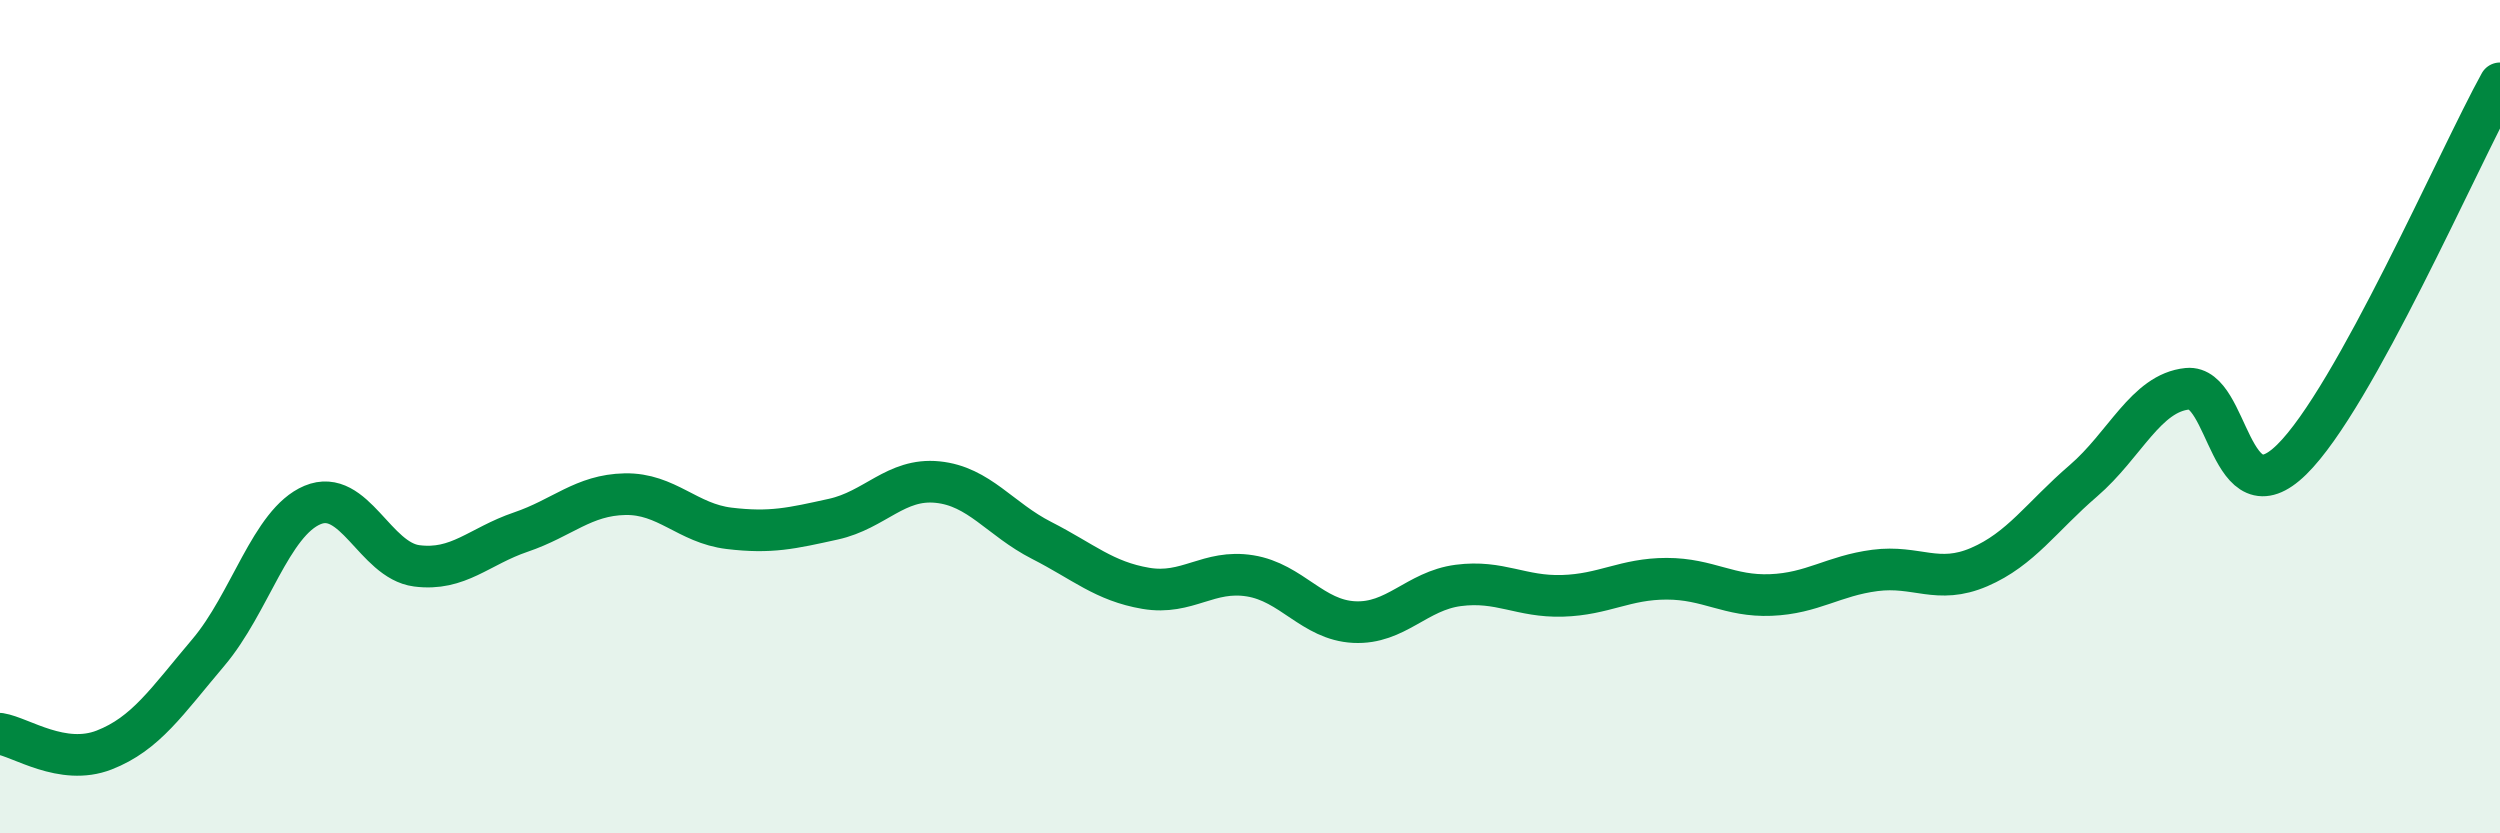
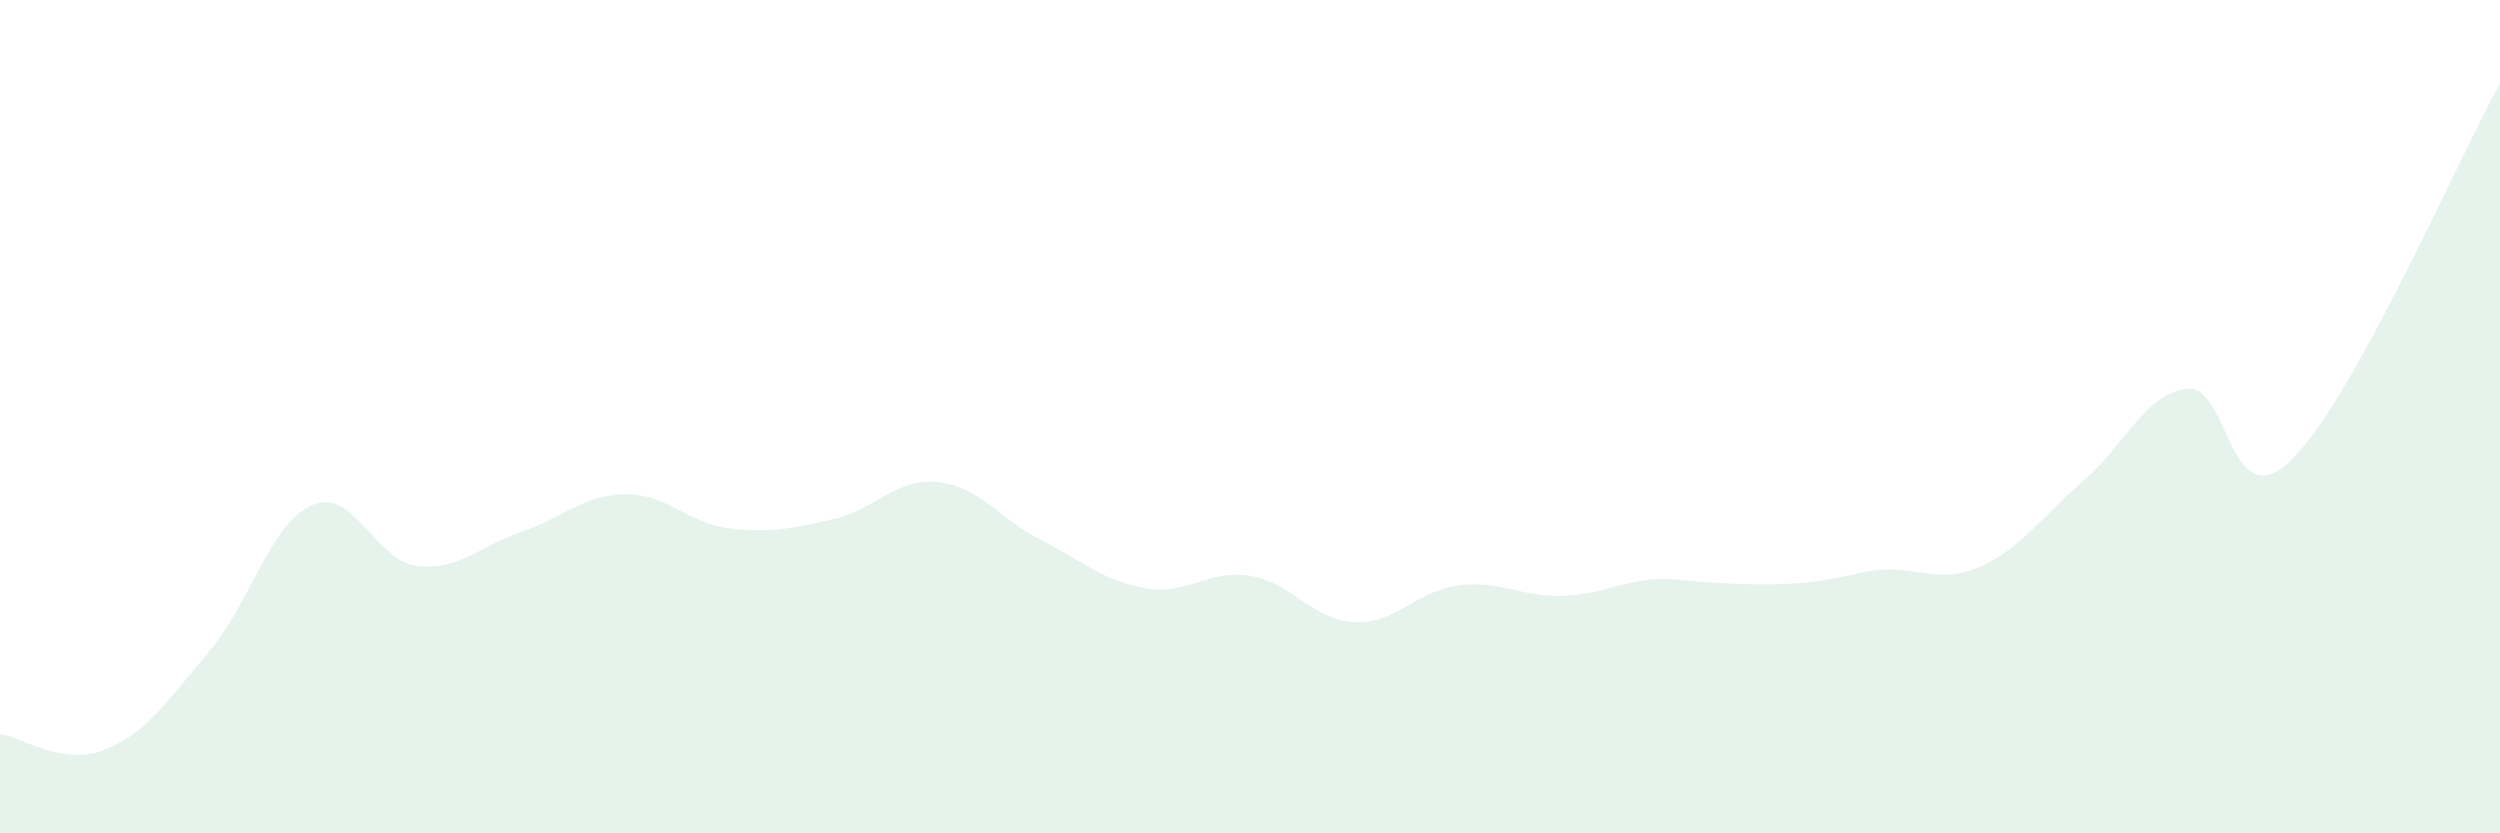
<svg xmlns="http://www.w3.org/2000/svg" width="60" height="20" viewBox="0 0 60 20">
-   <path d="M 0,17.61 C 0.5,17.69 1.5,18.39 2.5,18 C 3.5,17.61 4,16.84 5,15.66 C 6,14.48 6.5,12.54 7.5,12.12 C 8.5,11.7 9,13.45 10,13.58 C 11,13.71 11.5,13.11 12.5,12.77 C 13.5,12.43 14,11.88 15,11.86 C 16,11.84 16.5,12.56 17.5,12.68 C 18.5,12.8 19,12.68 20,12.46 C 21,12.24 21.5,11.47 22.5,11.57 C 23.5,11.67 24,12.46 25,12.97 C 26,13.48 26.5,13.95 27.5,14.12 C 28.5,14.29 29,13.66 30,13.82 C 31,13.98 31.5,14.88 32.5,14.93 C 33.5,14.98 34,14.18 35,14.05 C 36,13.92 36.5,14.33 37.5,14.3 C 38.5,14.27 39,13.89 40,13.89 C 41,13.89 41.5,14.32 42.5,14.28 C 43.5,14.24 44,13.82 45,13.69 C 46,13.56 46.5,14.04 47.5,13.61 C 48.5,13.18 49,12.4 50,11.54 C 51,10.68 51.5,9.43 52.5,9.33 C 53.5,9.23 53.5,12.5 55,11.03 C 56.5,9.56 59,3.81 60,2L60 20L0 20Z" fill="#008740" opacity="0.1" stroke-linecap="round" stroke-linejoin="round" />
-   <path d="M 0,17.61 C 0.5,17.69 1.5,18.39 2.5,18 C 3.5,17.61 4,16.84 5,15.66 C 6,14.48 6.5,12.54 7.5,12.12 C 8.5,11.7 9,13.45 10,13.58 C 11,13.71 11.5,13.11 12.5,12.77 C 13.5,12.43 14,11.88 15,11.86 C 16,11.84 16.5,12.56 17.5,12.68 C 18.5,12.8 19,12.68 20,12.46 C 21,12.24 21.5,11.47 22.5,11.57 C 23.5,11.67 24,12.46 25,12.97 C 26,13.48 26.5,13.95 27.5,14.12 C 28.5,14.29 29,13.66 30,13.82 C 31,13.98 31.5,14.88 32.5,14.93 C 33.5,14.98 34,14.18 35,14.05 C 36,13.92 36.5,14.33 37.5,14.3 C 38.5,14.27 39,13.89 40,13.89 C 41,13.89 41.5,14.32 42.5,14.28 C 43.5,14.24 44,13.82 45,13.69 C 46,13.56 46.5,14.04 47.5,13.61 C 48.5,13.18 49,12.4 50,11.54 C 51,10.68 51.5,9.43 52.5,9.33 C 53.5,9.23 53.5,12.5 55,11.03 C 56.5,9.56 59,3.81 60,2" stroke="#008740" stroke-width="1" fill="none" stroke-linecap="round" stroke-linejoin="round" />
+   <path d="M 0,17.61 C 0.5,17.69 1.5,18.39 2.5,18 C 3.5,17.61 4,16.84 5,15.66 C 6,14.48 6.5,12.54 7.5,12.12 C 8.5,11.7 9,13.45 10,13.58 C 11,13.71 11.5,13.11 12.5,12.77 C 13.5,12.43 14,11.88 15,11.86 C 16,11.84 16.5,12.56 17.5,12.68 C 18.5,12.8 19,12.68 20,12.46 C 21,12.24 21.5,11.47 22.5,11.57 C 23.5,11.67 24,12.46 25,12.97 C 26,13.48 26.5,13.95 27.5,14.12 C 28.5,14.29 29,13.66 30,13.82 C 31,13.98 31.5,14.88 32.5,14.93 C 33.5,14.98 34,14.18 35,14.05 C 36,13.92 36.5,14.33 37.5,14.3 C 38.5,14.27 39,13.89 40,13.89 C 43.5,14.24 44,13.82 45,13.69 C 46,13.56 46.5,14.04 47.5,13.61 C 48.5,13.18 49,12.4 50,11.54 C 51,10.68 51.5,9.43 52.5,9.33 C 53.5,9.23 53.5,12.5 55,11.03 C 56.5,9.56 59,3.81 60,2L60 20L0 20Z" fill="#008740" opacity="0.1" stroke-linecap="round" stroke-linejoin="round" />
</svg>